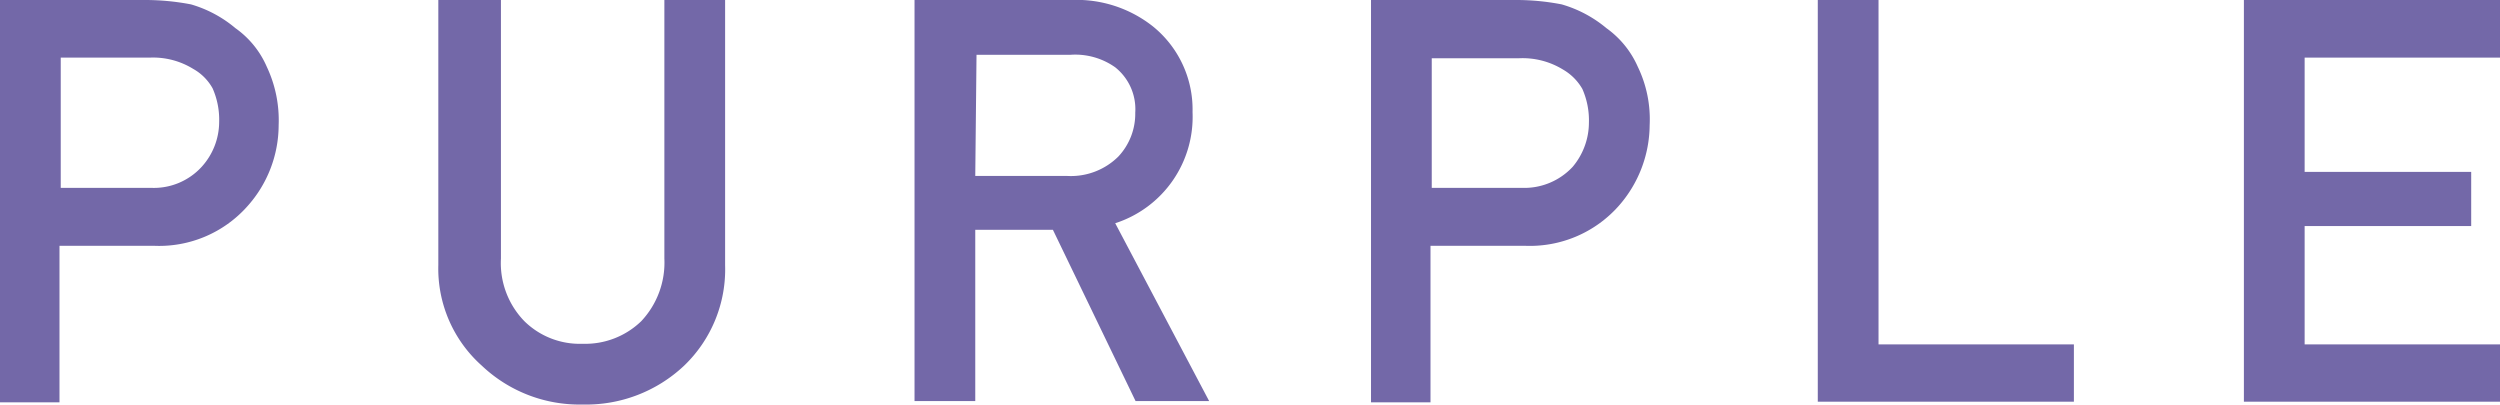
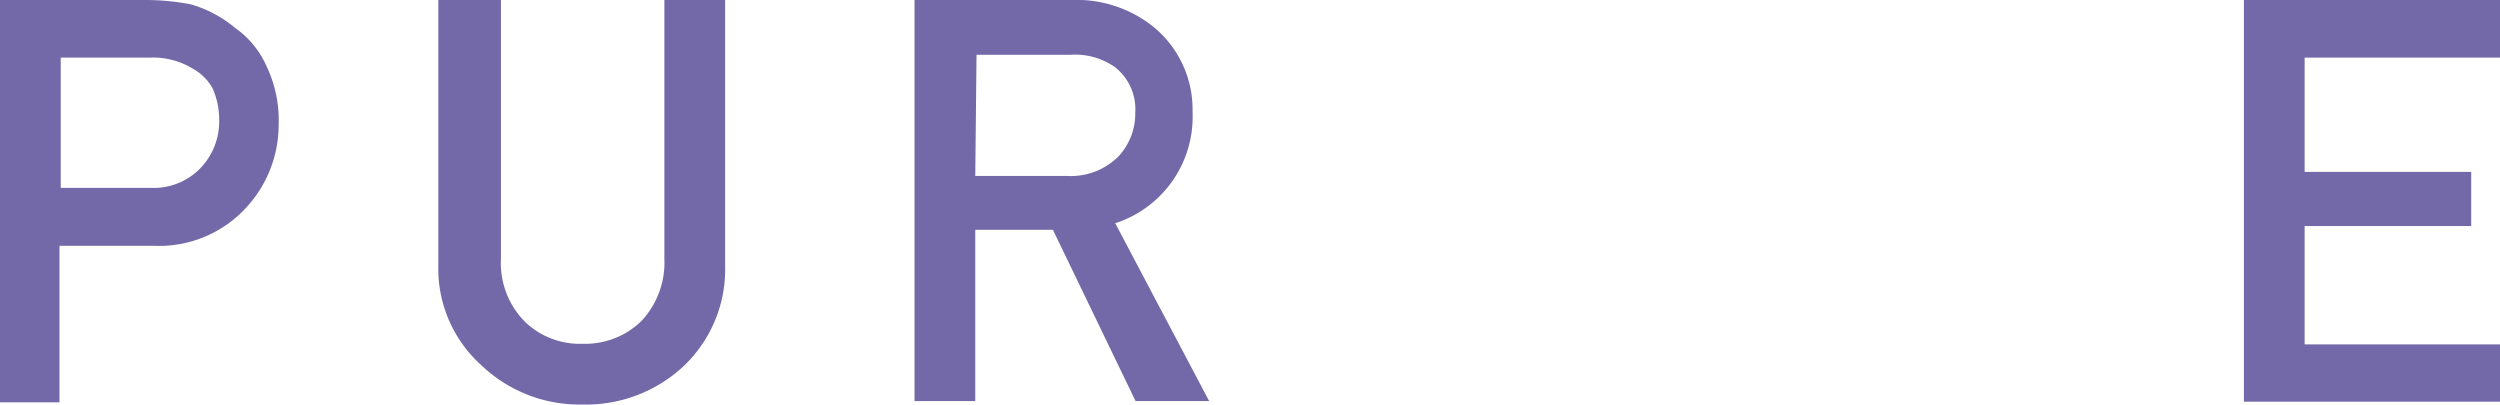
<svg xmlns="http://www.w3.org/2000/svg" viewBox="0 0 79.85 12.92">
  <defs>
    <style>.cls-1{fill:#7368a8;}</style>
  </defs>
  <g id="レイヤー_2" data-name="レイヤー 2">
    <g id="txt">
      <path class="cls-1" d="M0,0H4.64A7.77,7.77,0,0,1,6.1.14,3.88,3.88,0,0,1,7.52.9a2.94,2.94,0,0,1,1,1.23A4,4,0,0,1,8.9,4a3.89,3.89,0,0,1-1,2.59,3.77,3.77,0,0,1-3,1.26h-3v5H0ZM1.94,6H4.82a2.07,2.07,0,0,0,1.62-.67A2.14,2.14,0,0,0,7,3.9a2.48,2.48,0,0,0-.21-1.08,1.61,1.61,0,0,0-.62-.62,2.44,2.44,0,0,0-1.38-.36H1.94Z" />
      <path class="cls-1" d="M14,0h2V8.26a2.66,2.66,0,0,0,.75,2,2.52,2.52,0,0,0,1.86.72,2.57,2.57,0,0,0,1.87-.72,2.73,2.73,0,0,0,.74-2V0h1.94V8.47a4.26,4.26,0,0,1-1.31,3.21,4.56,4.56,0,0,1-3.24,1.24,4.53,4.53,0,0,1-3.22-1.24A4.15,4.15,0,0,1,14,8.47Z" />
      <path class="cls-1" d="M29.21,0h5a3.93,3.93,0,0,1,2.61.84,3.41,3.41,0,0,1,1.27,2.74,3.57,3.57,0,0,1-2.47,3.55l3,5.68H36.27L33.63,7.34H31.15v5.47H29.21Zm1.94,5.62h2.94A2.15,2.15,0,0,0,35.72,5a2,2,0,0,0,.54-1.4,1.71,1.71,0,0,0-.64-1.45,2.21,2.21,0,0,0-1.43-.4h-3Z" />
-       <path class="cls-1" d="M43.79,0h4.64a7.59,7.59,0,0,1,1.45.14A3.92,3.92,0,0,1,51.31.9a3,3,0,0,1,1,1.23A3.86,3.86,0,0,1,52.69,4a3.94,3.94,0,0,1-1,2.59,3.79,3.79,0,0,1-3,1.26h-3v5H43.79Zm1.94,6H48.6a2.11,2.11,0,0,0,1.63-.67,2.2,2.2,0,0,0,.52-1.41,2.48,2.48,0,0,0-.21-1.08,1.68,1.68,0,0,0-.62-.62,2.47,2.47,0,0,0-1.39-.36h-2.8Z" />
-       <path class="cls-1" d="M58.06,0H60V11h6.24v1.83H58.06Z" />
      <path class="cls-1" d="M71.67,0h8.18V1.84H73.61V5.49h5.32V7.22H73.61V11h6.24v1.83H71.67Z" />
    </g>
  </g>
</svg>